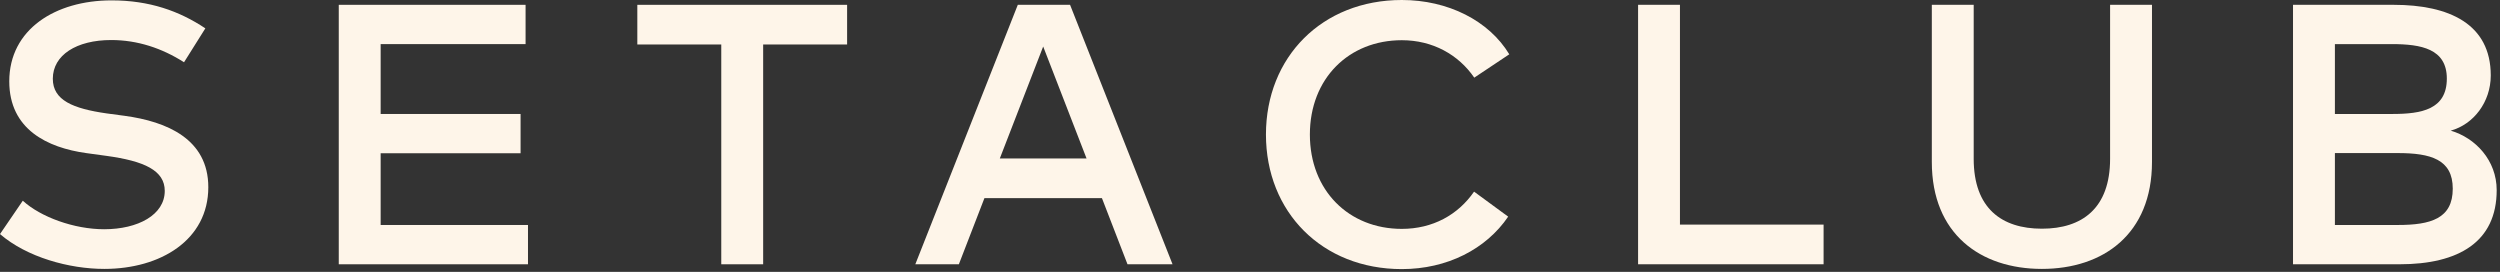
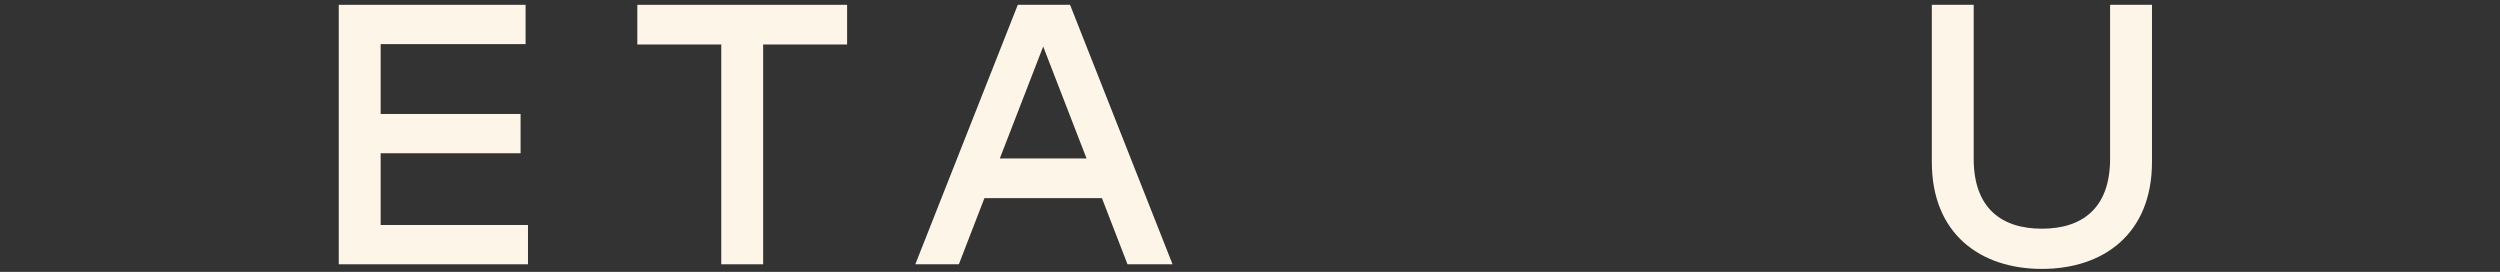
<svg xmlns="http://www.w3.org/2000/svg" width="100%" height="100%" viewBox="0 0 377 41" version="1.1" xml:space="preserve" style="fill-rule:evenodd;clip-rule:evenodd;stroke-linejoin:round;stroke-miterlimit:2;">
  <rect x="0" y="0" width="377" height="41" fill="#333333" stroke="none" />
-   <path d="M27.752,9.39c-3.326,-2.124 -7.014,-3.353 -10.983,-3.353c-5.226,0 -8.804,2.264 -8.804,5.841c0,3.242 3.045,4.499 8.133,5.226l2.711,0.363c6.343,0.866 12.604,3.494 12.604,10.76c0,7.965 -7.21,12.324 -15.678,12.324c-5.31,-0 -11.682,-1.76 -15.735,-5.253l3.438,-5.031c2.682,2.46 7.74,4.303 12.269,4.303c5.115,0 9.138,-2.179 9.138,-5.784c-0,-3.075 -3.074,-4.5 -8.804,-5.283l-3.045,-0.418c-5.814,-0.81 -11.598,-3.551 -11.598,-10.817c0,-7.852 6.959,-12.211 15.426,-12.211c5.702,-0 10.2,1.591 14.142,4.219l-3.214,5.114Z" style="fill:#fef5e9;fill-rule:nonzero;" />
  <path d="M79.62,39.853l-28.534,-0l-0,-39.126l28.171,-0l0,5.925l-21.855,-0l0,10.536l21.101,-0l-0,5.923l-21.101,0l0,10.817l22.218,-0l0,5.925Z" style="fill:#fef5e9;fill-rule:nonzero;" />
  <path d="M127.744,6.708l-12.66,-0l0,33.145l-6.316,0l-0,-33.145l-12.659,-0l0,-5.981l31.635,0l0,5.981Z" style="fill:#fef5e9;fill-rule:nonzero;" />
  <path d="M176.819,39.853l-6.792,-0l-3.856,-9.977l-17.718,0l-3.857,9.977l-6.567,-0l15.455,-39.126l7.881,-0l15.454,39.126Zm-26.047,-15.957l13.08,-0l-6.54,-16.881l-6.54,16.881Z" style="fill:#fef5e9;fill-rule:nonzero;" />
-   <path d="M227.6,8.188l-5.282,3.522c-2.376,-3.466 -6.261,-5.646 -10.927,-5.646c-7.994,0 -13.862,5.784 -13.862,14.225c0,8.441 5.868,14.226 13.862,14.226c4.638,0 8.467,-2.097 10.899,-5.617l5.142,3.772c-3.326,4.892 -9.195,7.91 -16.041,7.91c-12.018,-0 -20.486,-8.609 -20.486,-20.291c0,-11.682 8.468,-20.289 20.486,-20.289c6.958,0 13.135,3.102 16.209,8.189" style="fill:#fef5e9;fill-rule:nonzero;" />
-   <path d="M274.998,39.853l-27.975,-0l-0,-39.126l6.315,-0l-0,33.145l21.66,0l-0,5.981Z" style="fill:#fef5e9;fill-rule:nonzero;" />
  <path d="M324.519,24.426c-0,10.872 -7.35,16.125 -16.601,16.125c-9.25,-0 -16.6,-5.253 -16.6,-16.125l-0,-23.699l6.315,0l-0,23.223c-0,7.463 4.221,10.538 10.285,10.538c6.065,-0 10.284,-3.075 10.284,-10.538l0,-23.223l6.317,0l-0,23.699Z" style="fill:#fef5e9;fill-rule:nonzero;" />
-   <path d="M360.962,0.727c8.356,-0 14.644,2.878 14.644,10.648c0,4.025 -2.599,7.377 -6.037,8.327c3.717,1.09 6.931,4.473 6.931,8.971c0,7.799 -5.73,11.18 -14.644,11.18l-16.07,-0l0,-39.126l15.176,-0Zm-8.859,5.925l-0,10.536l8.662,-0c4.389,-0 8.217,-0.671 8.217,-5.339c0,-4.498 -3.885,-5.197 -8.272,-5.197l-8.607,-0Zm-0,16.432l-0,10.844l9.474,-0c4.974,-0 8.299,-0.951 8.299,-5.478c0,-4.415 -3.325,-5.366 -8.299,-5.366l-9.474,0Z" style="fill:#fef5e9;fill-rule:nonzero;" />
</svg>